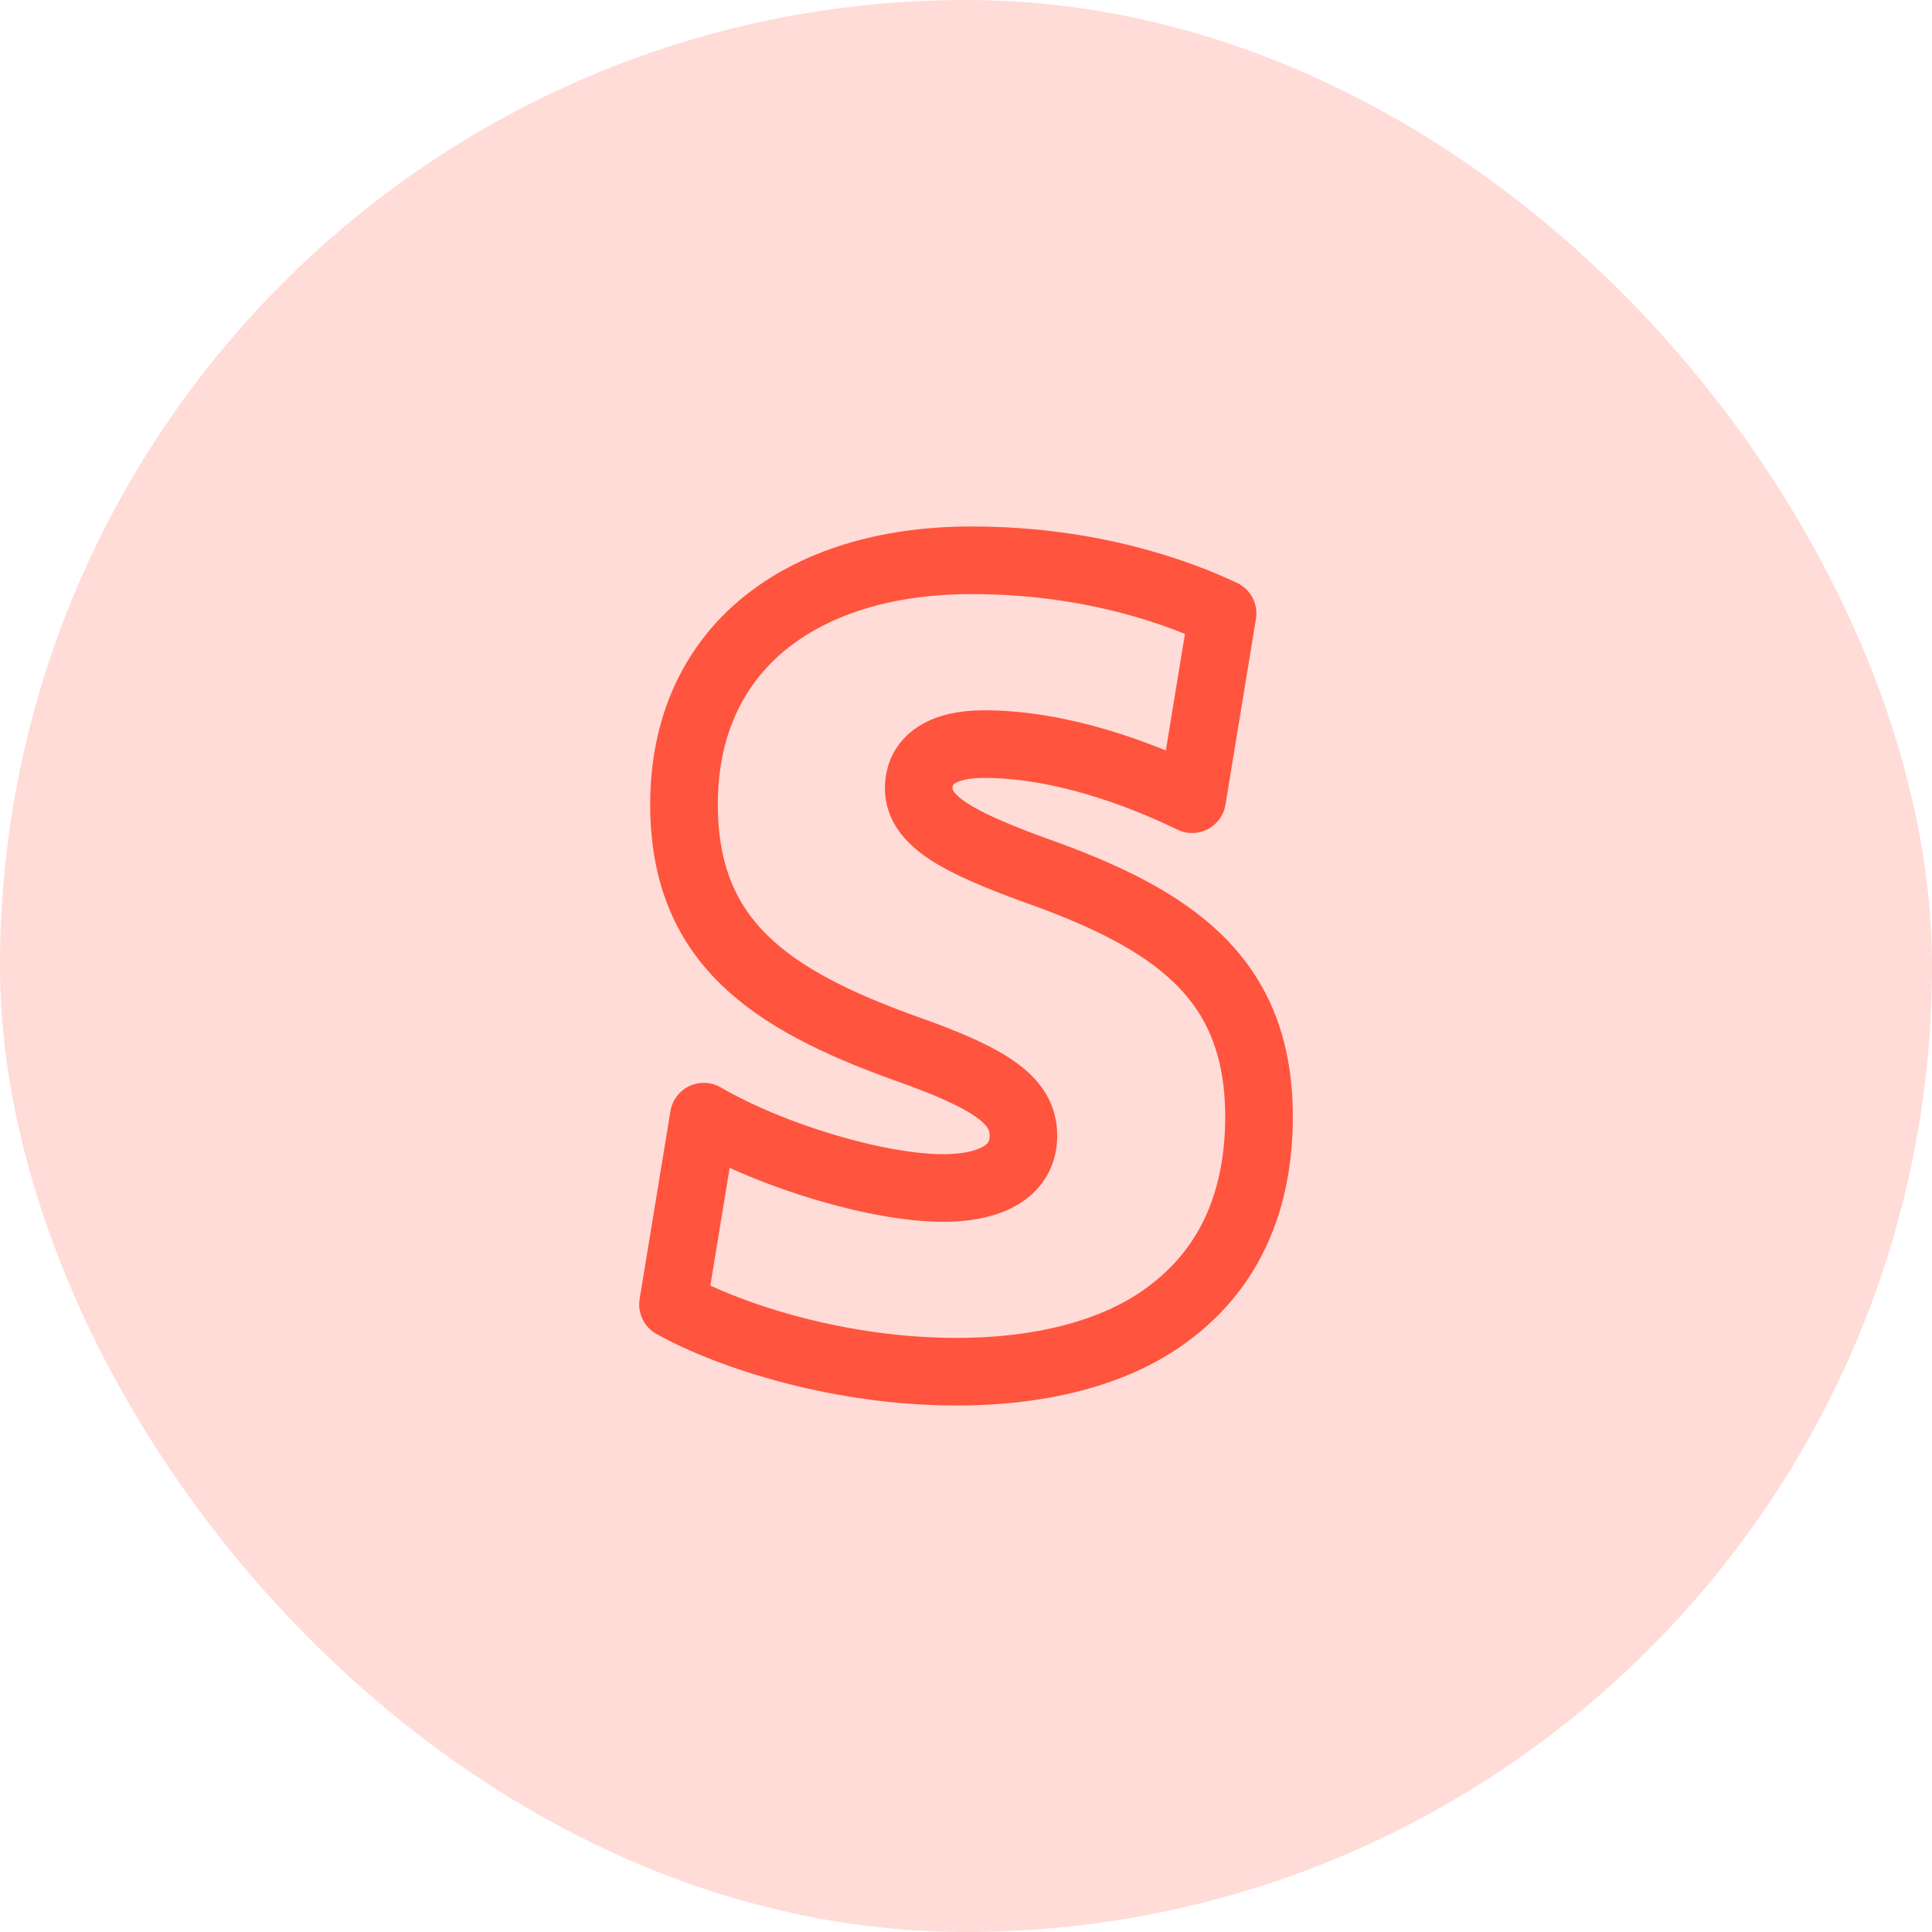
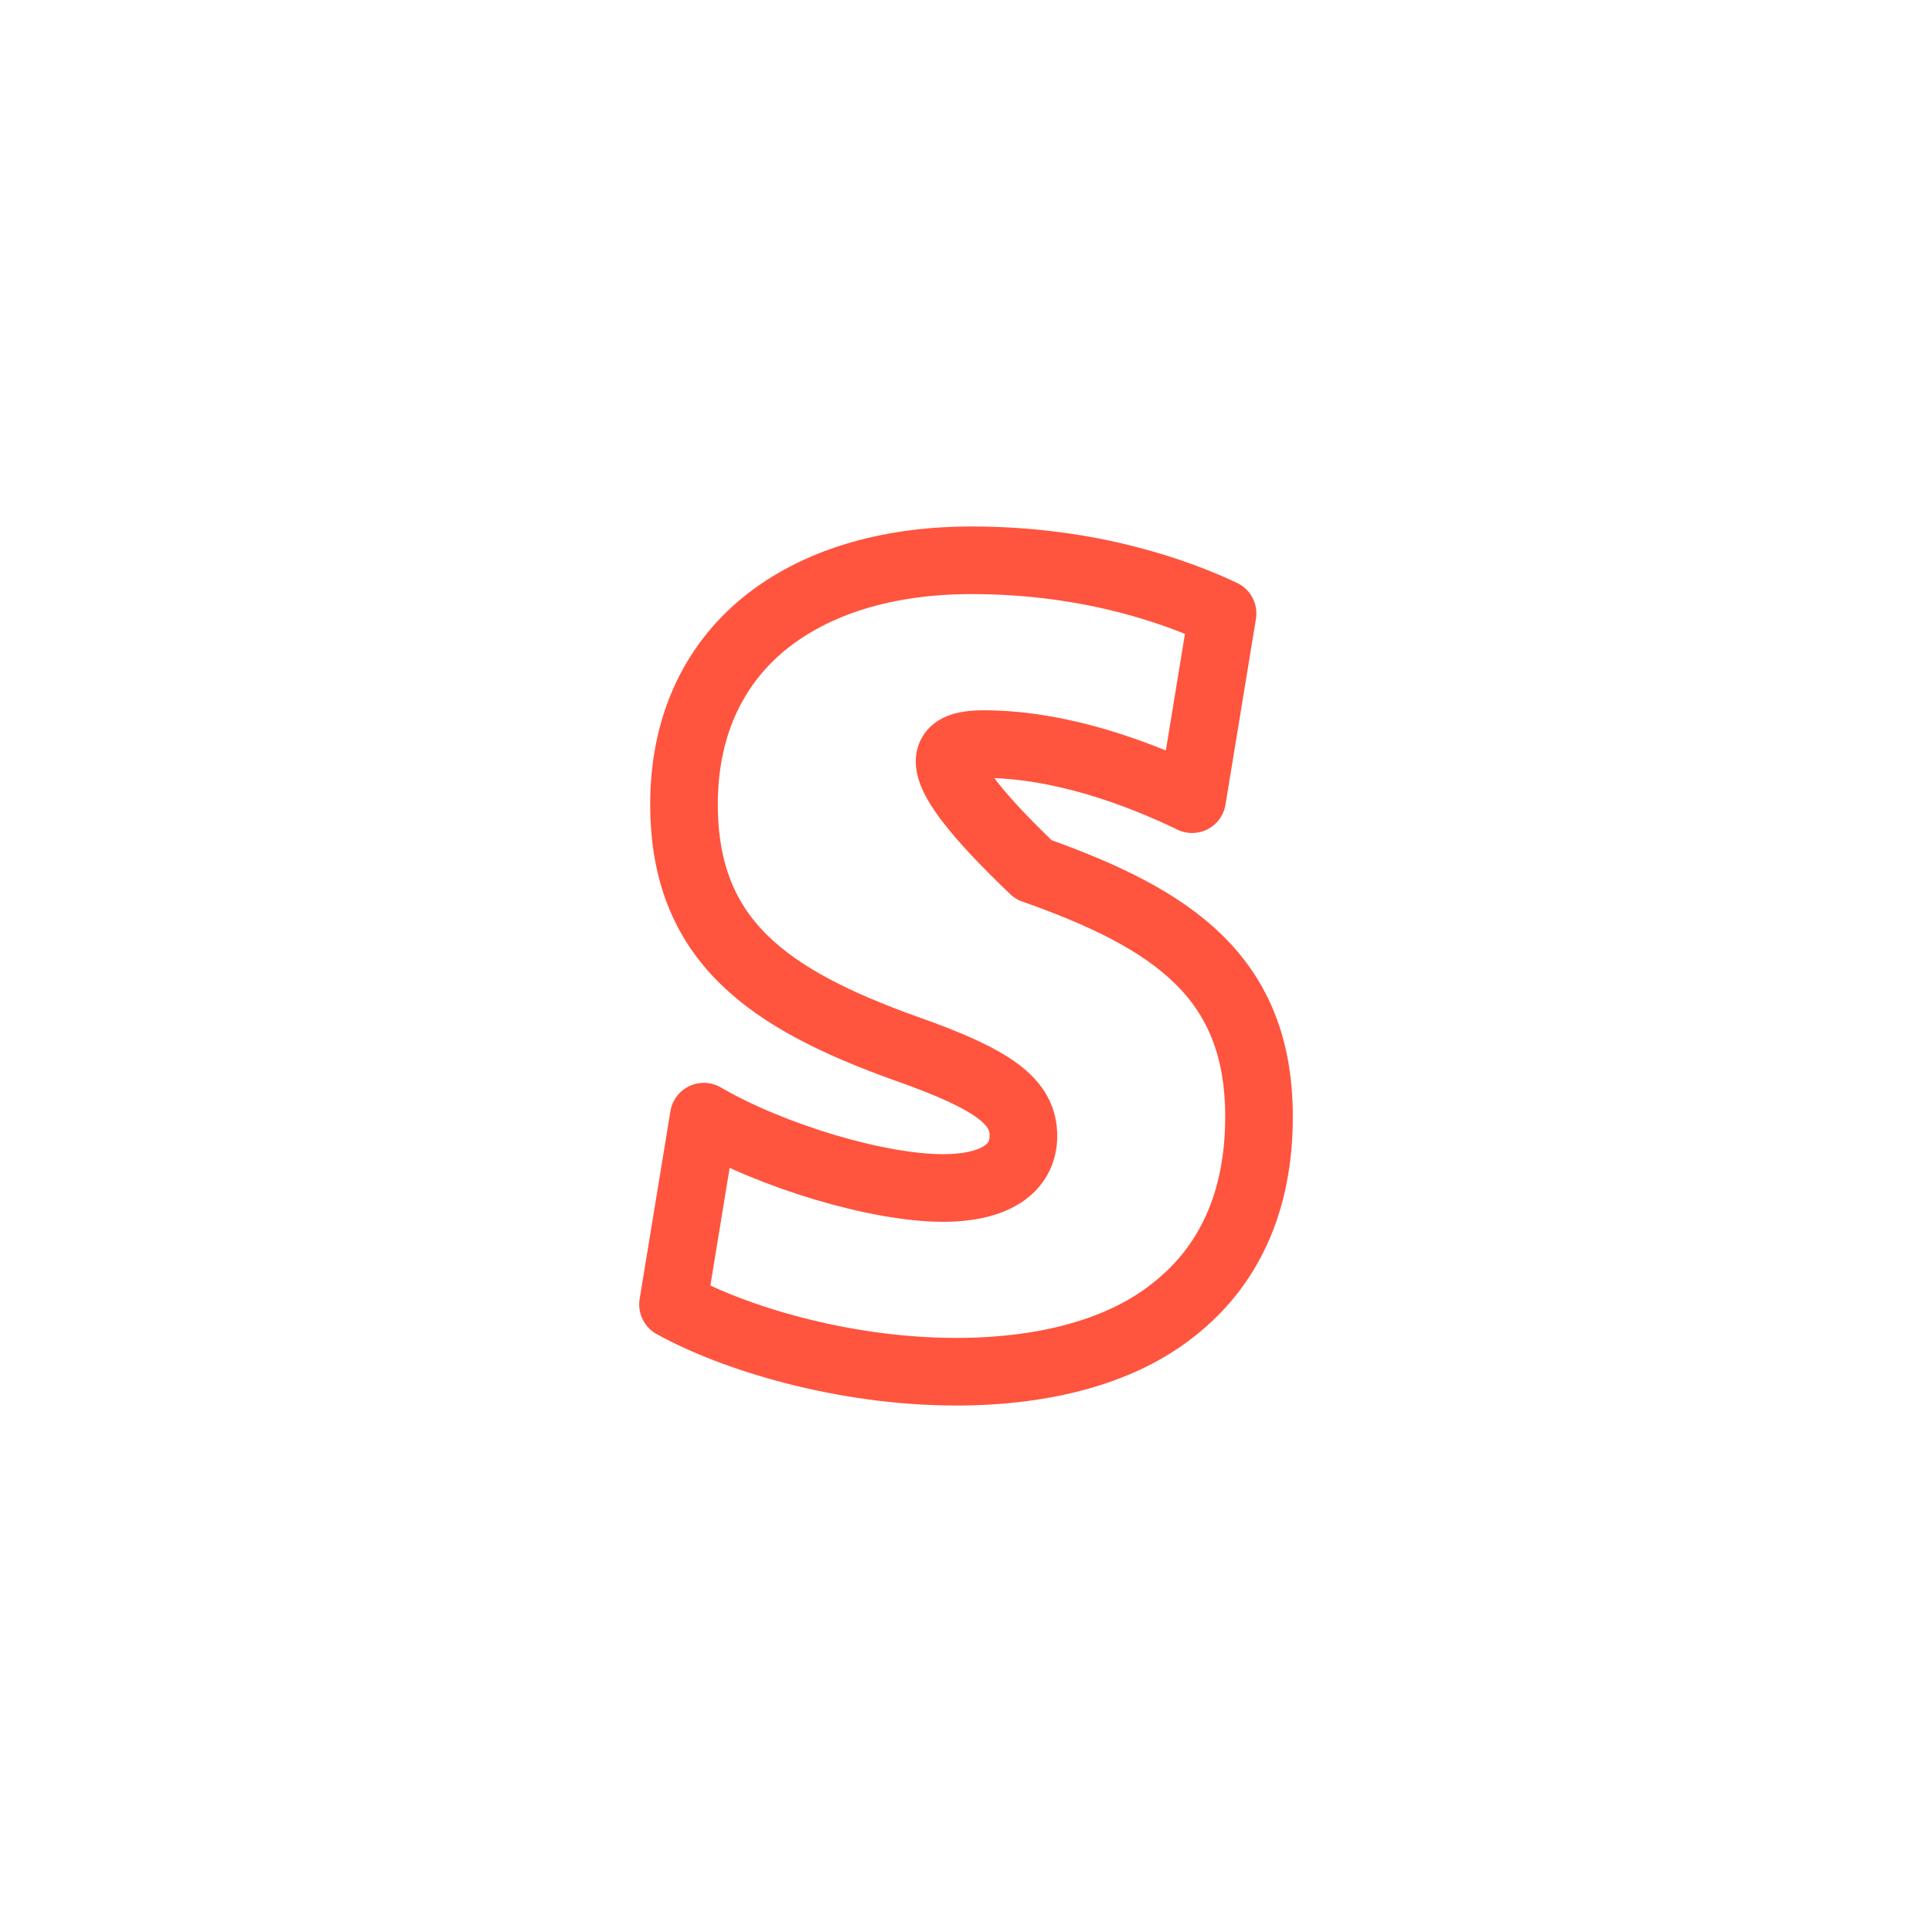
<svg xmlns="http://www.w3.org/2000/svg" width="50" height="50" viewBox="0 0 50 50" fill="none">
  <g id="stripe">
-     <rect width="50" height="50" rx="25" fill="#FF543E" fill-opacity="0.2" />
    <g id="icon_68">
-       <path id="vector" d="M26.748 22.507C24.825 21.801 23.777 21.259 23.777 20.399C23.777 19.672 24.381 19.257 25.46 19.257C27.432 19.257 29.457 20.007 30.852 20.683L31.64 15.876C30.534 15.355 28.272 14.5 25.146 14.5C22.934 14.5 21.094 15.072 19.78 16.138C18.414 17.254 17.702 18.867 17.702 20.815C17.702 24.35 19.887 25.857 23.435 27.133C25.725 27.937 26.486 28.51 26.486 29.394C26.486 30.25 25.742 30.745 24.402 30.745C22.742 30.745 20.006 29.939 18.214 28.899L17.417 33.76C18.959 34.616 21.799 35.5 24.747 35.5C27.084 35.5 29.034 34.954 30.348 33.914C31.82 32.772 32.583 31.082 32.583 28.899C32.583 25.285 30.349 23.778 26.746 22.506H26.748V22.507Z" stroke="#FF543E" stroke-width="1.75" stroke-linecap="round" stroke-linejoin="round" />
+       <path id="vector" d="M26.748 22.507C23.777 19.672 24.381 19.257 25.46 19.257C27.432 19.257 29.457 20.007 30.852 20.683L31.64 15.876C30.534 15.355 28.272 14.5 25.146 14.5C22.934 14.5 21.094 15.072 19.78 16.138C18.414 17.254 17.702 18.867 17.702 20.815C17.702 24.35 19.887 25.857 23.435 27.133C25.725 27.937 26.486 28.51 26.486 29.394C26.486 30.25 25.742 30.745 24.402 30.745C22.742 30.745 20.006 29.939 18.214 28.899L17.417 33.76C18.959 34.616 21.799 35.5 24.747 35.5C27.084 35.5 29.034 34.954 30.348 33.914C31.82 32.772 32.583 31.082 32.583 28.899C32.583 25.285 30.349 23.778 26.746 22.506H26.748V22.507Z" stroke="#FF543E" stroke-width="1.75" stroke-linecap="round" stroke-linejoin="round" />
    </g>
  </g>
</svg>